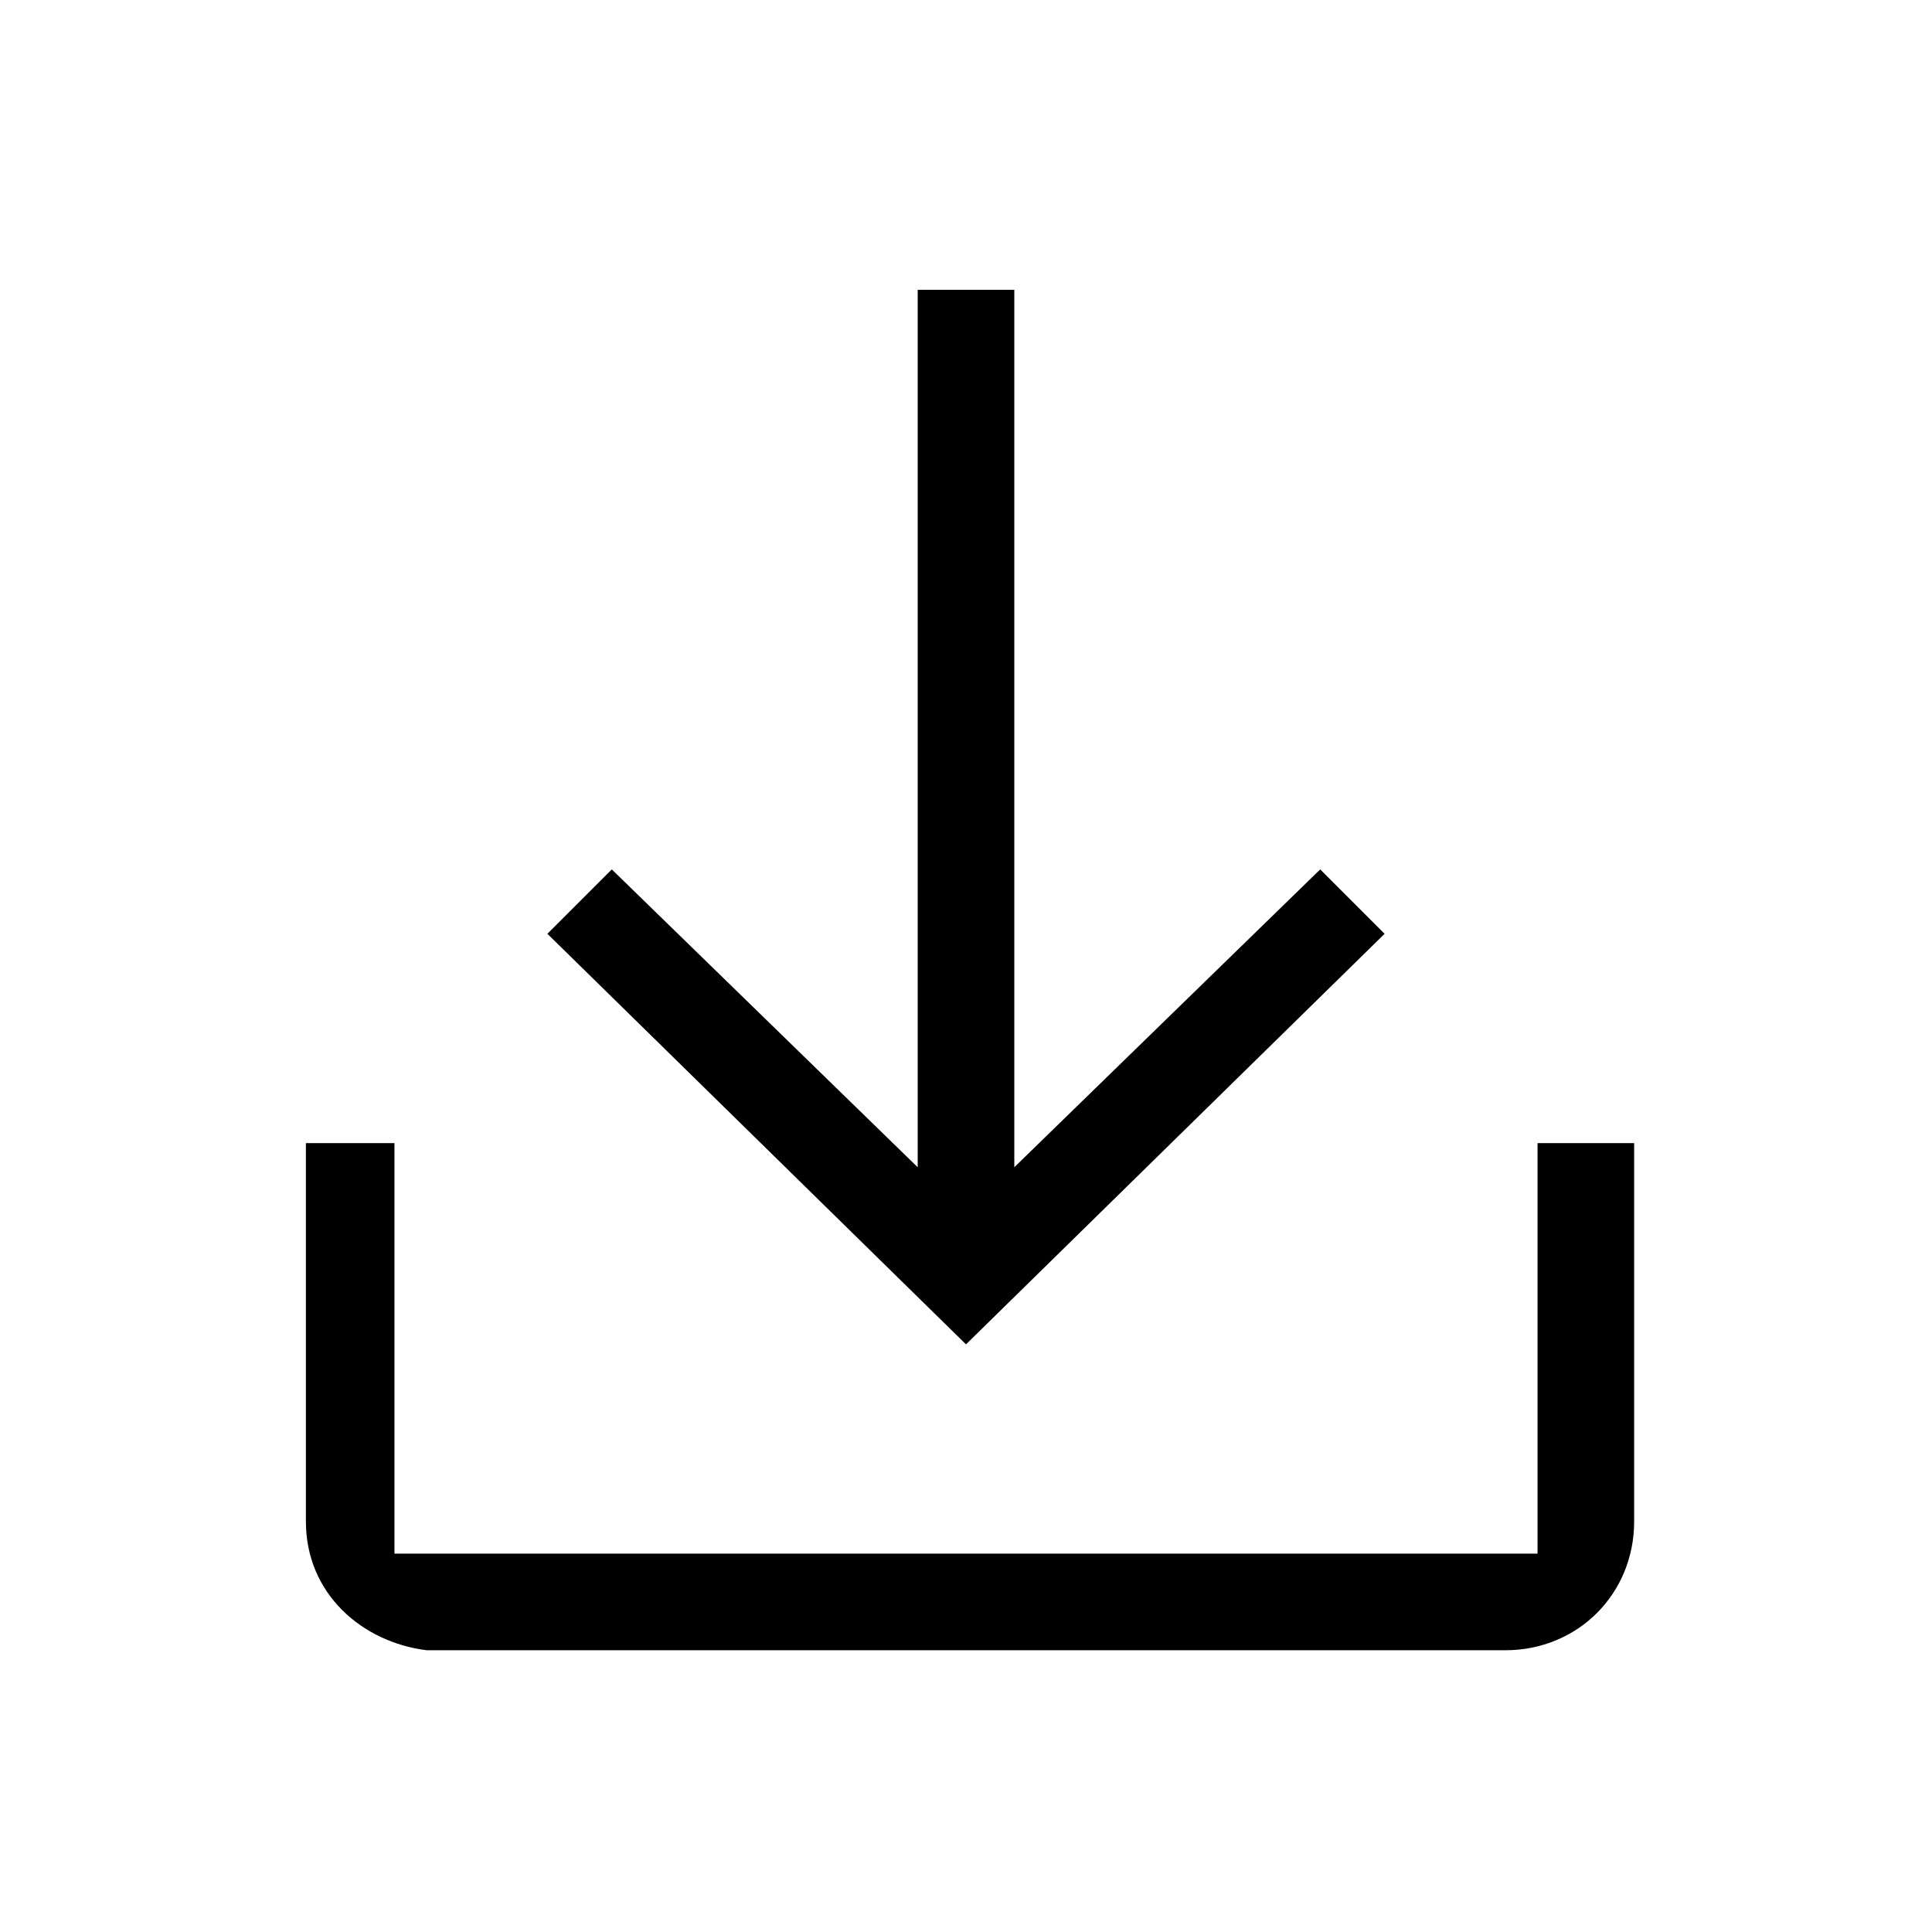
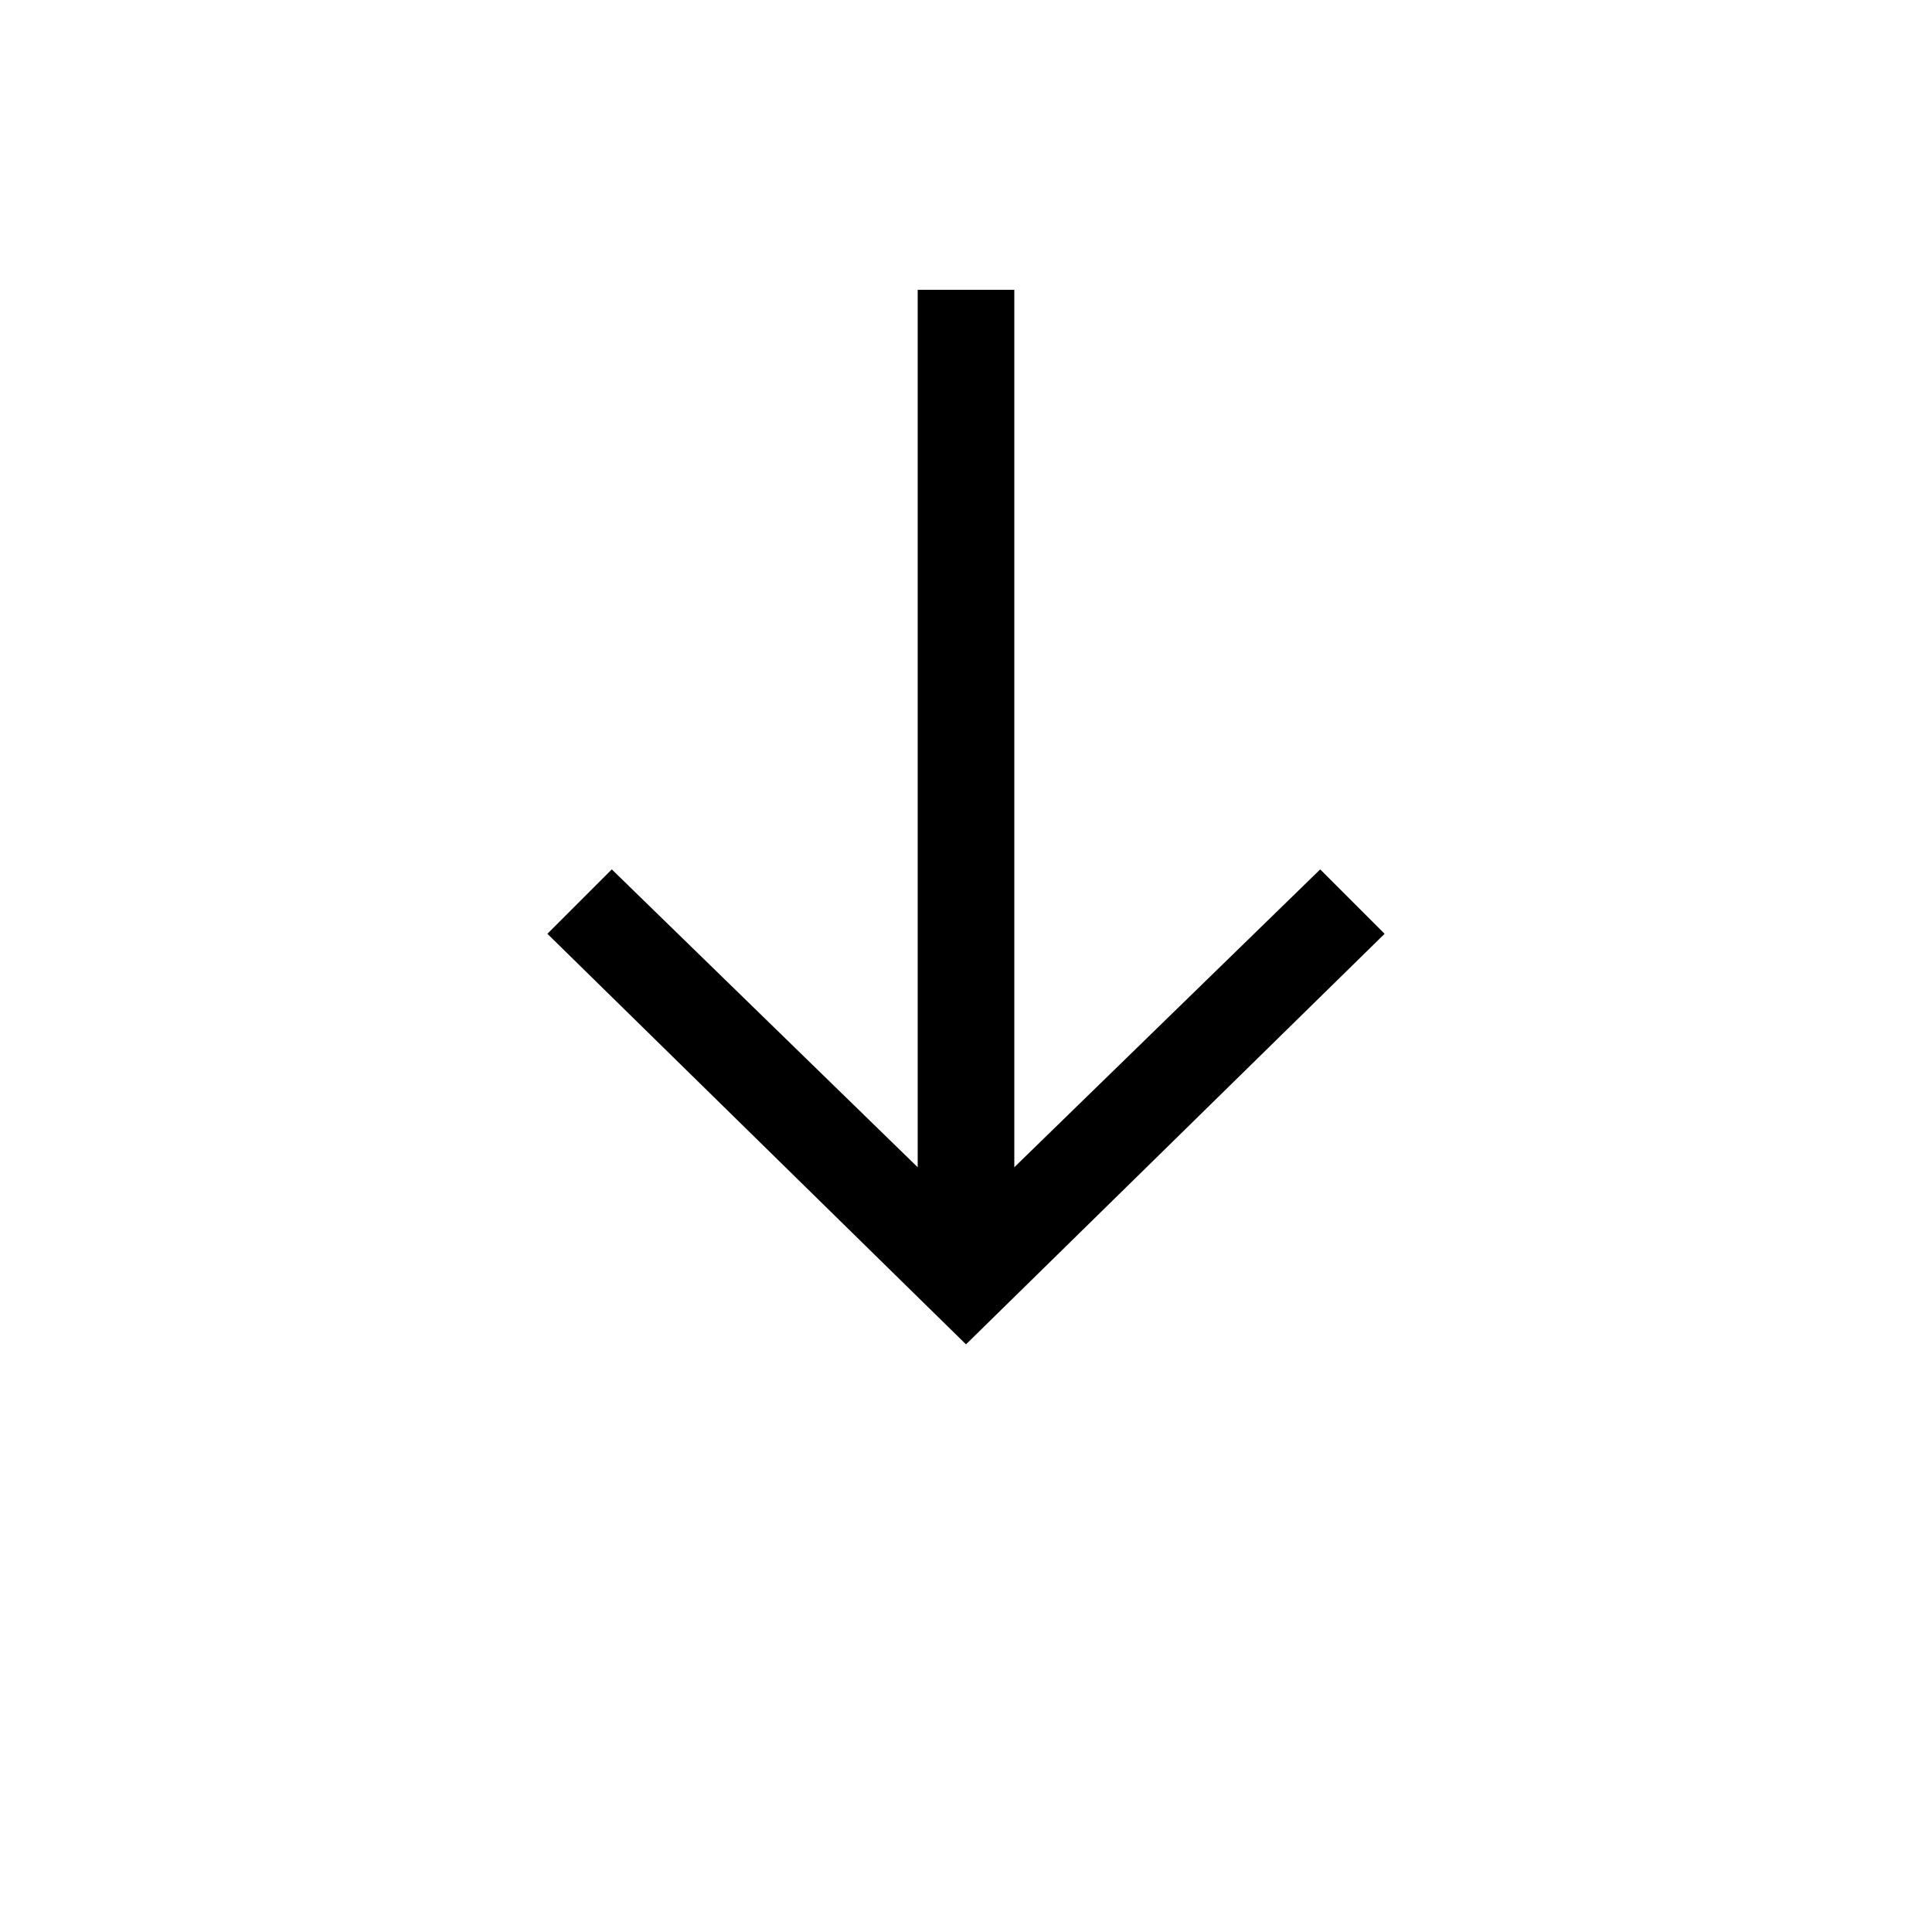
<svg xmlns="http://www.w3.org/2000/svg" version="1.1" id="Layer_1" x="0px" y="0px" viewBox="0 0 24 24" style="enable-background:new 0 0 24 24;" xml:space="preserve">
-   <path d="M19.1,14.2v5.1l-7.1,0v0l-7.1,0v-5.1H3.8v4.7c0,0.9,0.7,1.5,1.5,1.6H12h6.7c0.9,0,1.6-0.7,1.6-1.6v-4.7H19.1z" />
  <polygon points="16.4,10.8 12.6,14.5 12.6,3.6 11.4,3.6 11.4,14.5 7.6,10.8 6.8,11.6 12,16.7 17.2,11.6 " />
</svg>